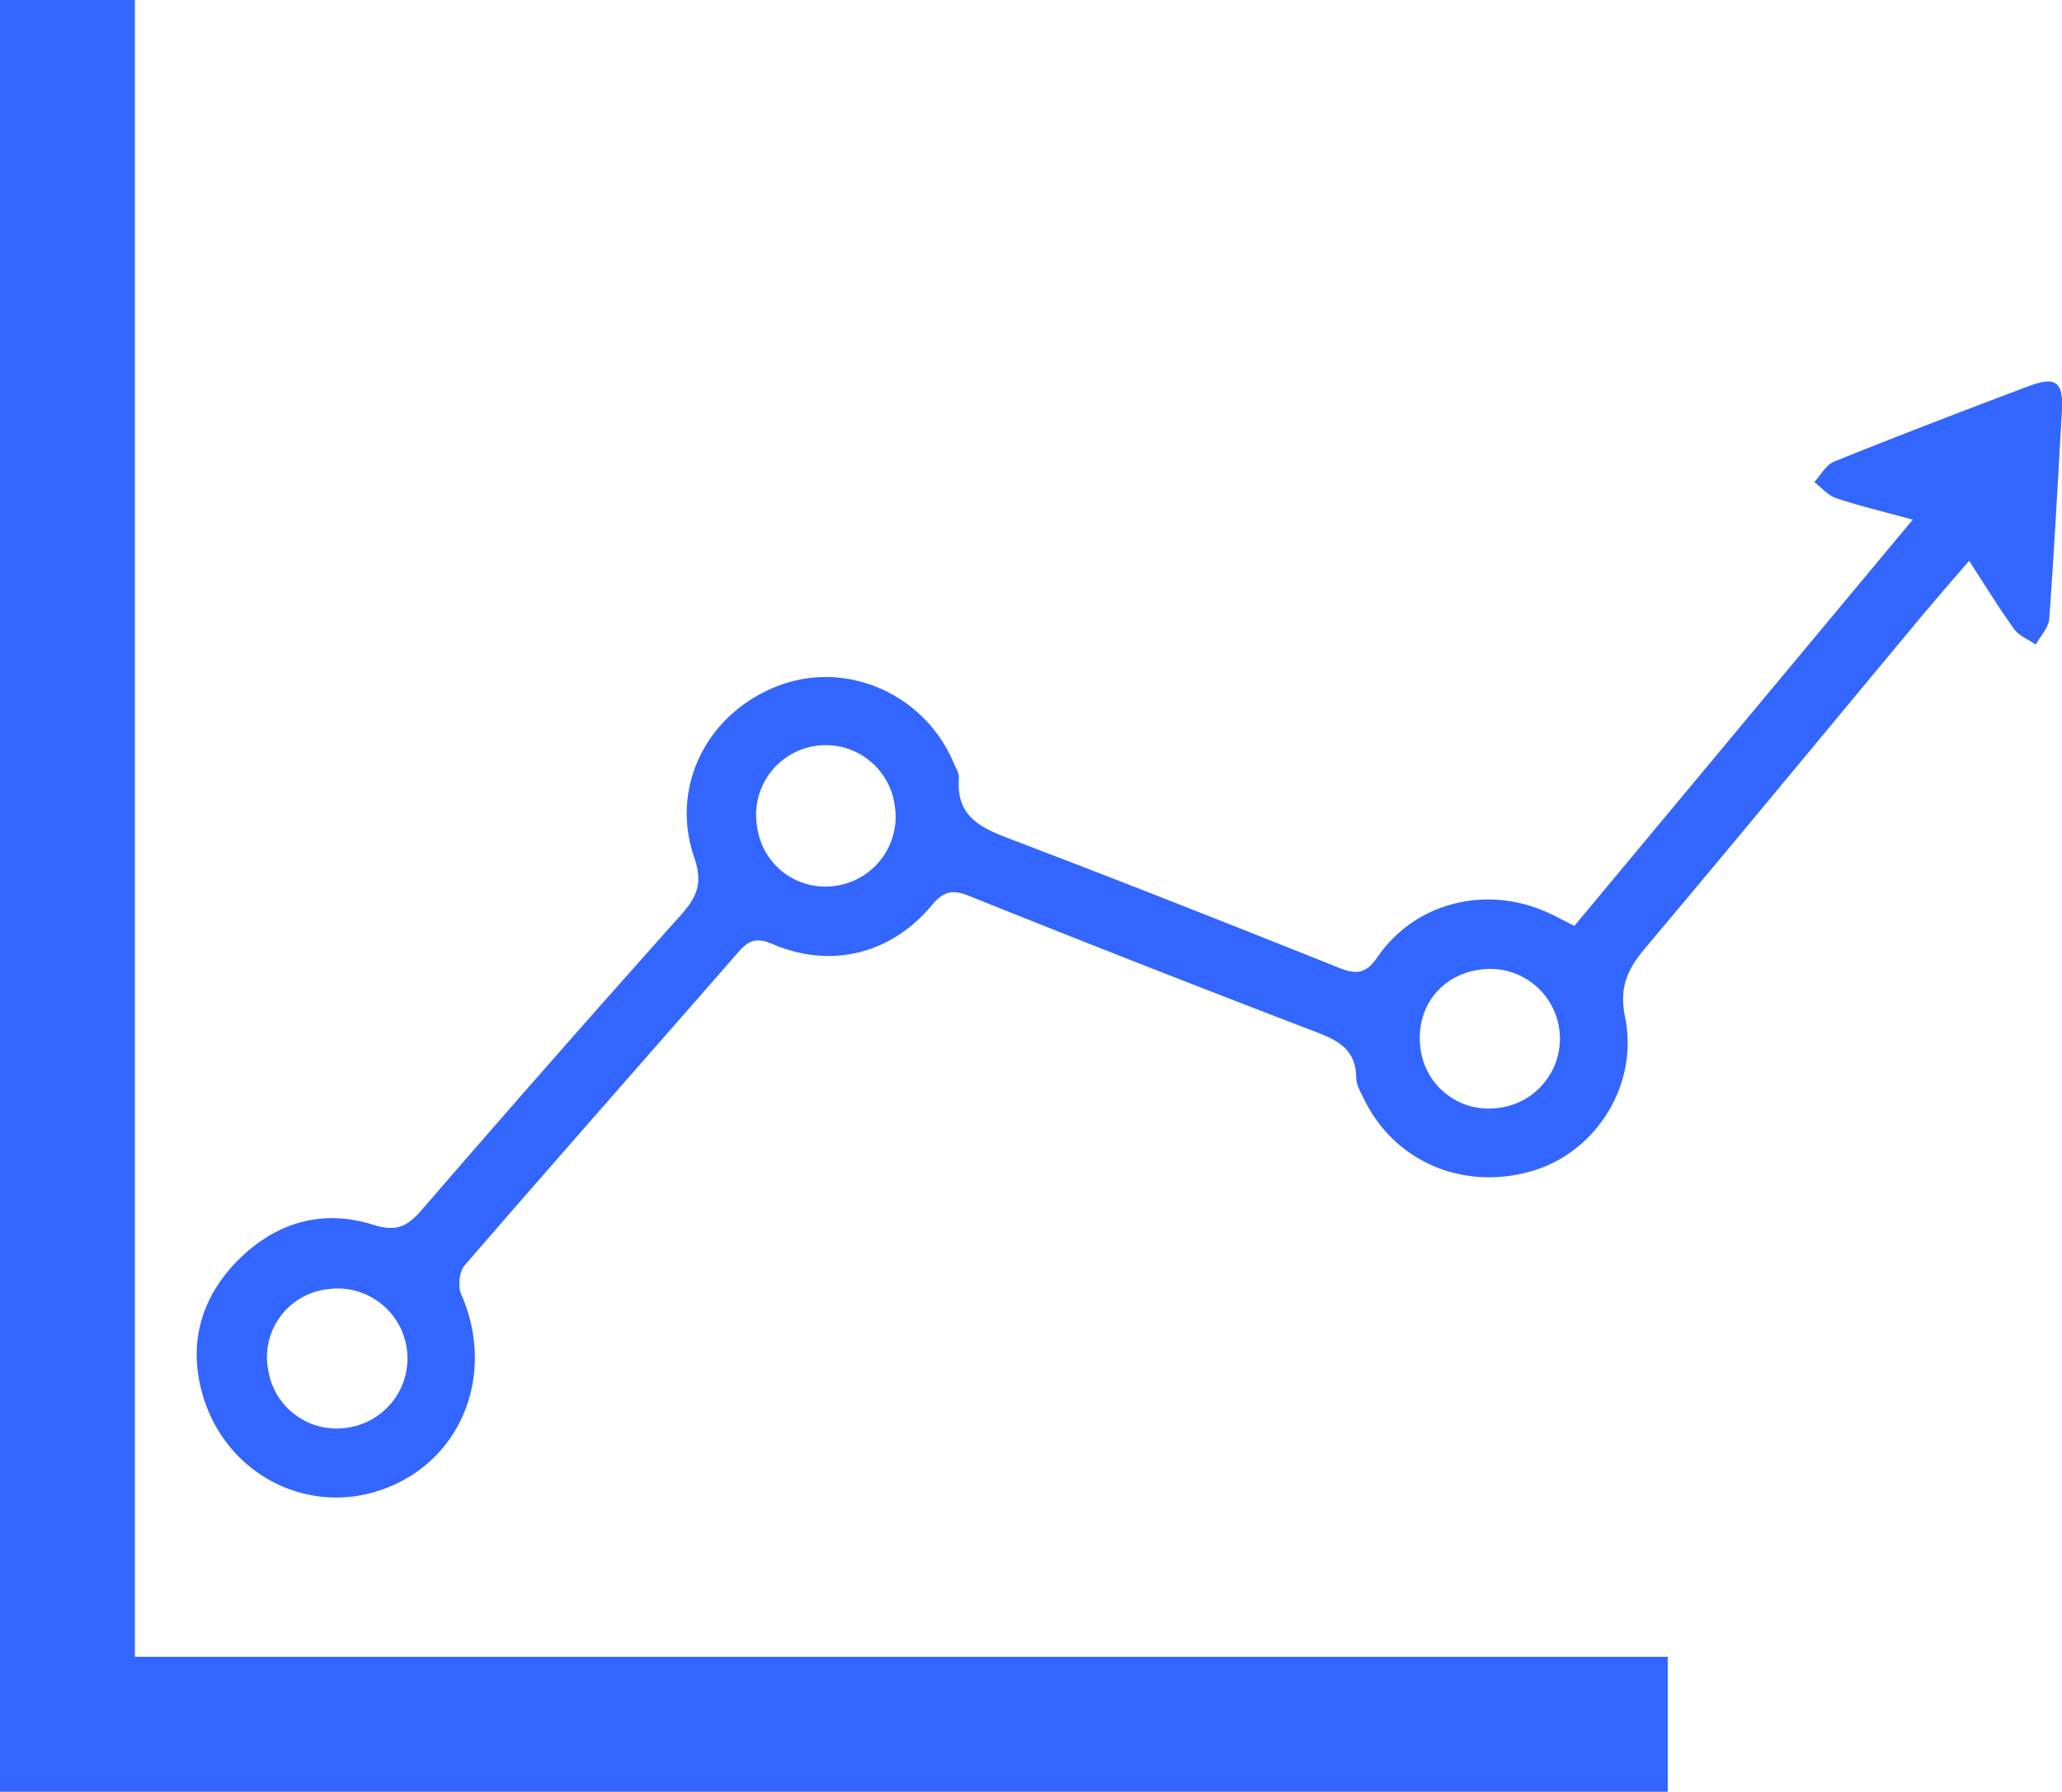
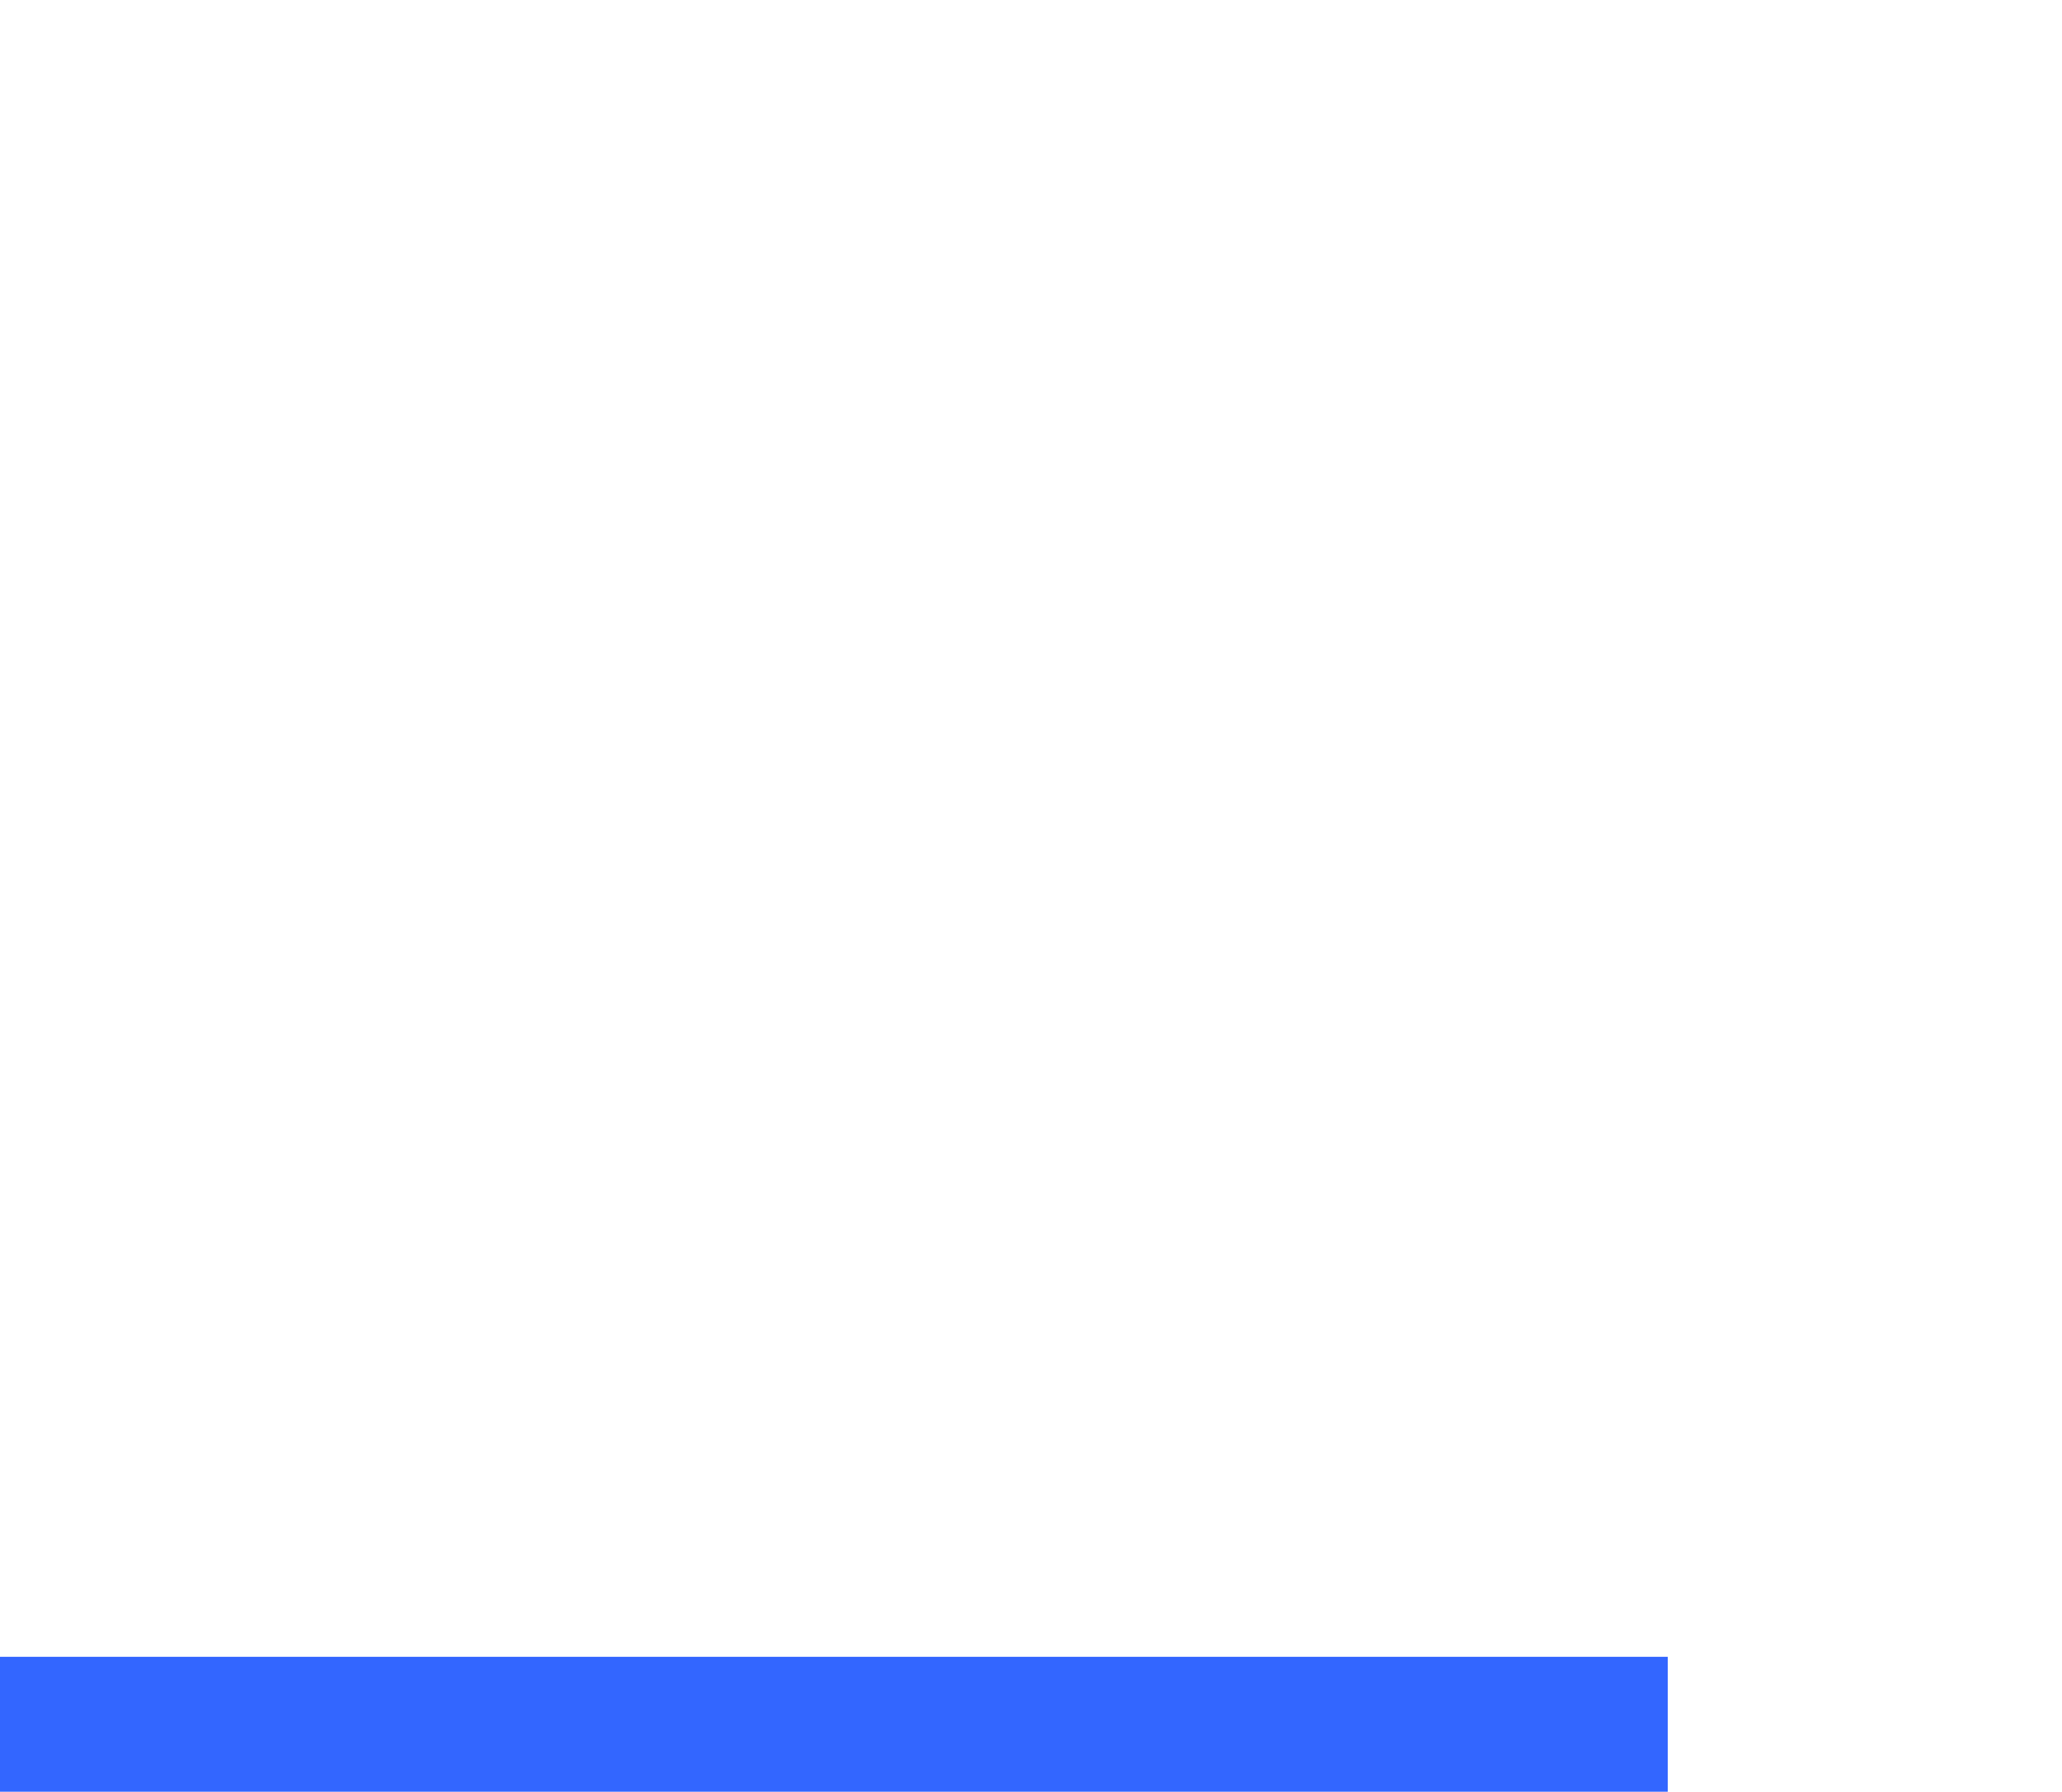
<svg xmlns="http://www.w3.org/2000/svg" id="Layer_1" data-name="Layer 1" viewBox="0 0 476.77 414.35">
  <defs>
    <style>.cls-1{fill:#36f;}</style>
  </defs>
-   <path class="cls-1" d="M375.63,256.94,453.87,163c-6.63-1.81-12.27-3.15-17.76-5-1.87-.62-3.36-2.43-5-3.69,1.51-1.62,2.73-4,4.59-4.74,14.88-6,29.86-11.75,44.87-17.4,6.43-2.42,8.17-1,7.79,5.66-.92,16-1.76,32-2.93,48.06-.14,2.05-2,4-3.11,6-1.69-1.18-3.86-2-5-3.58-3.52-4.88-6.66-10-10.42-15.8-4.56,5.34-8.67,10-12.65,14.83-20.81,25-41.49,50.11-62.46,75-4,4.81-5.81,9-4.44,15.7,3.2,15.53-6.58,31-21.06,35.46-15.95,4.88-32.08-1.82-39.2-16.32-.8-1.64-1.88-3.39-1.9-5.1-.08-7.19-5.06-9-10.62-11.11Q275,265.81,235.64,250c-3.91-1.57-5.92-1-8.62,2.21-9.43,11.32-23.41,14.7-36.85,8.91-3.56-1.53-5.42-.88-7.73,1.76-21.12,24.21-42.39,48.28-63.4,72.58-1.25,1.44-1.59,4.88-.79,6.69,8,18.21.31,38.16-17.62,44.91-17.66,6.65-37-3.22-42.26-22-3.2-11.43-.35-21.88,7.89-30.41,8.76-9,19.65-12.39,31.74-8.56,5.24,1.66,7.81.38,11.13-3.47q29.7-34.39,60-68.28c3.71-4.15,5-7.45,3-13.2-5.72-16.55,3.15-33.68,19.74-39.83,15.77-5.85,33.61,2.13,40.3,18.05.47,1.12,1.25,2.32,1.16,3.43-.74,9.5,5.91,11.79,13,14.49,25.07,9.55,50,19.41,74.93,29.38,4.06,1.62,6.22,1.32,8.89-2.56,8.75-12.72,25.4-16.73,39.61-10.1C371.61,254.85,373.38,255.81,375.63,256.94ZM218.51,229.26A16.1,16.1,0,1,0,186.67,234a15.91,15.91,0,0,0,18.26,13.67A16.16,16.16,0,0,0,218.51,229.26ZM340,284.8A15.87,15.87,0,0,0,358,299.05,16.13,16.13,0,0,0,354.32,267C345,268,339,275.59,340,284.8ZM87.1,341a15.79,15.79,0,0,0-13.5,18.5,16,16,0,0,0,18.6,13.44A16.17,16.17,0,0,0,87.1,341Z" transform="translate(-11.61 -42.83)" />
-   <rect class="cls-1" width="31.19" height="385.61" />
  <rect class="cls-1" x="188.82" y="248.77" width="31.19" height="385.61" transform="translate(634.38 194.33) rotate(90)" />
</svg>